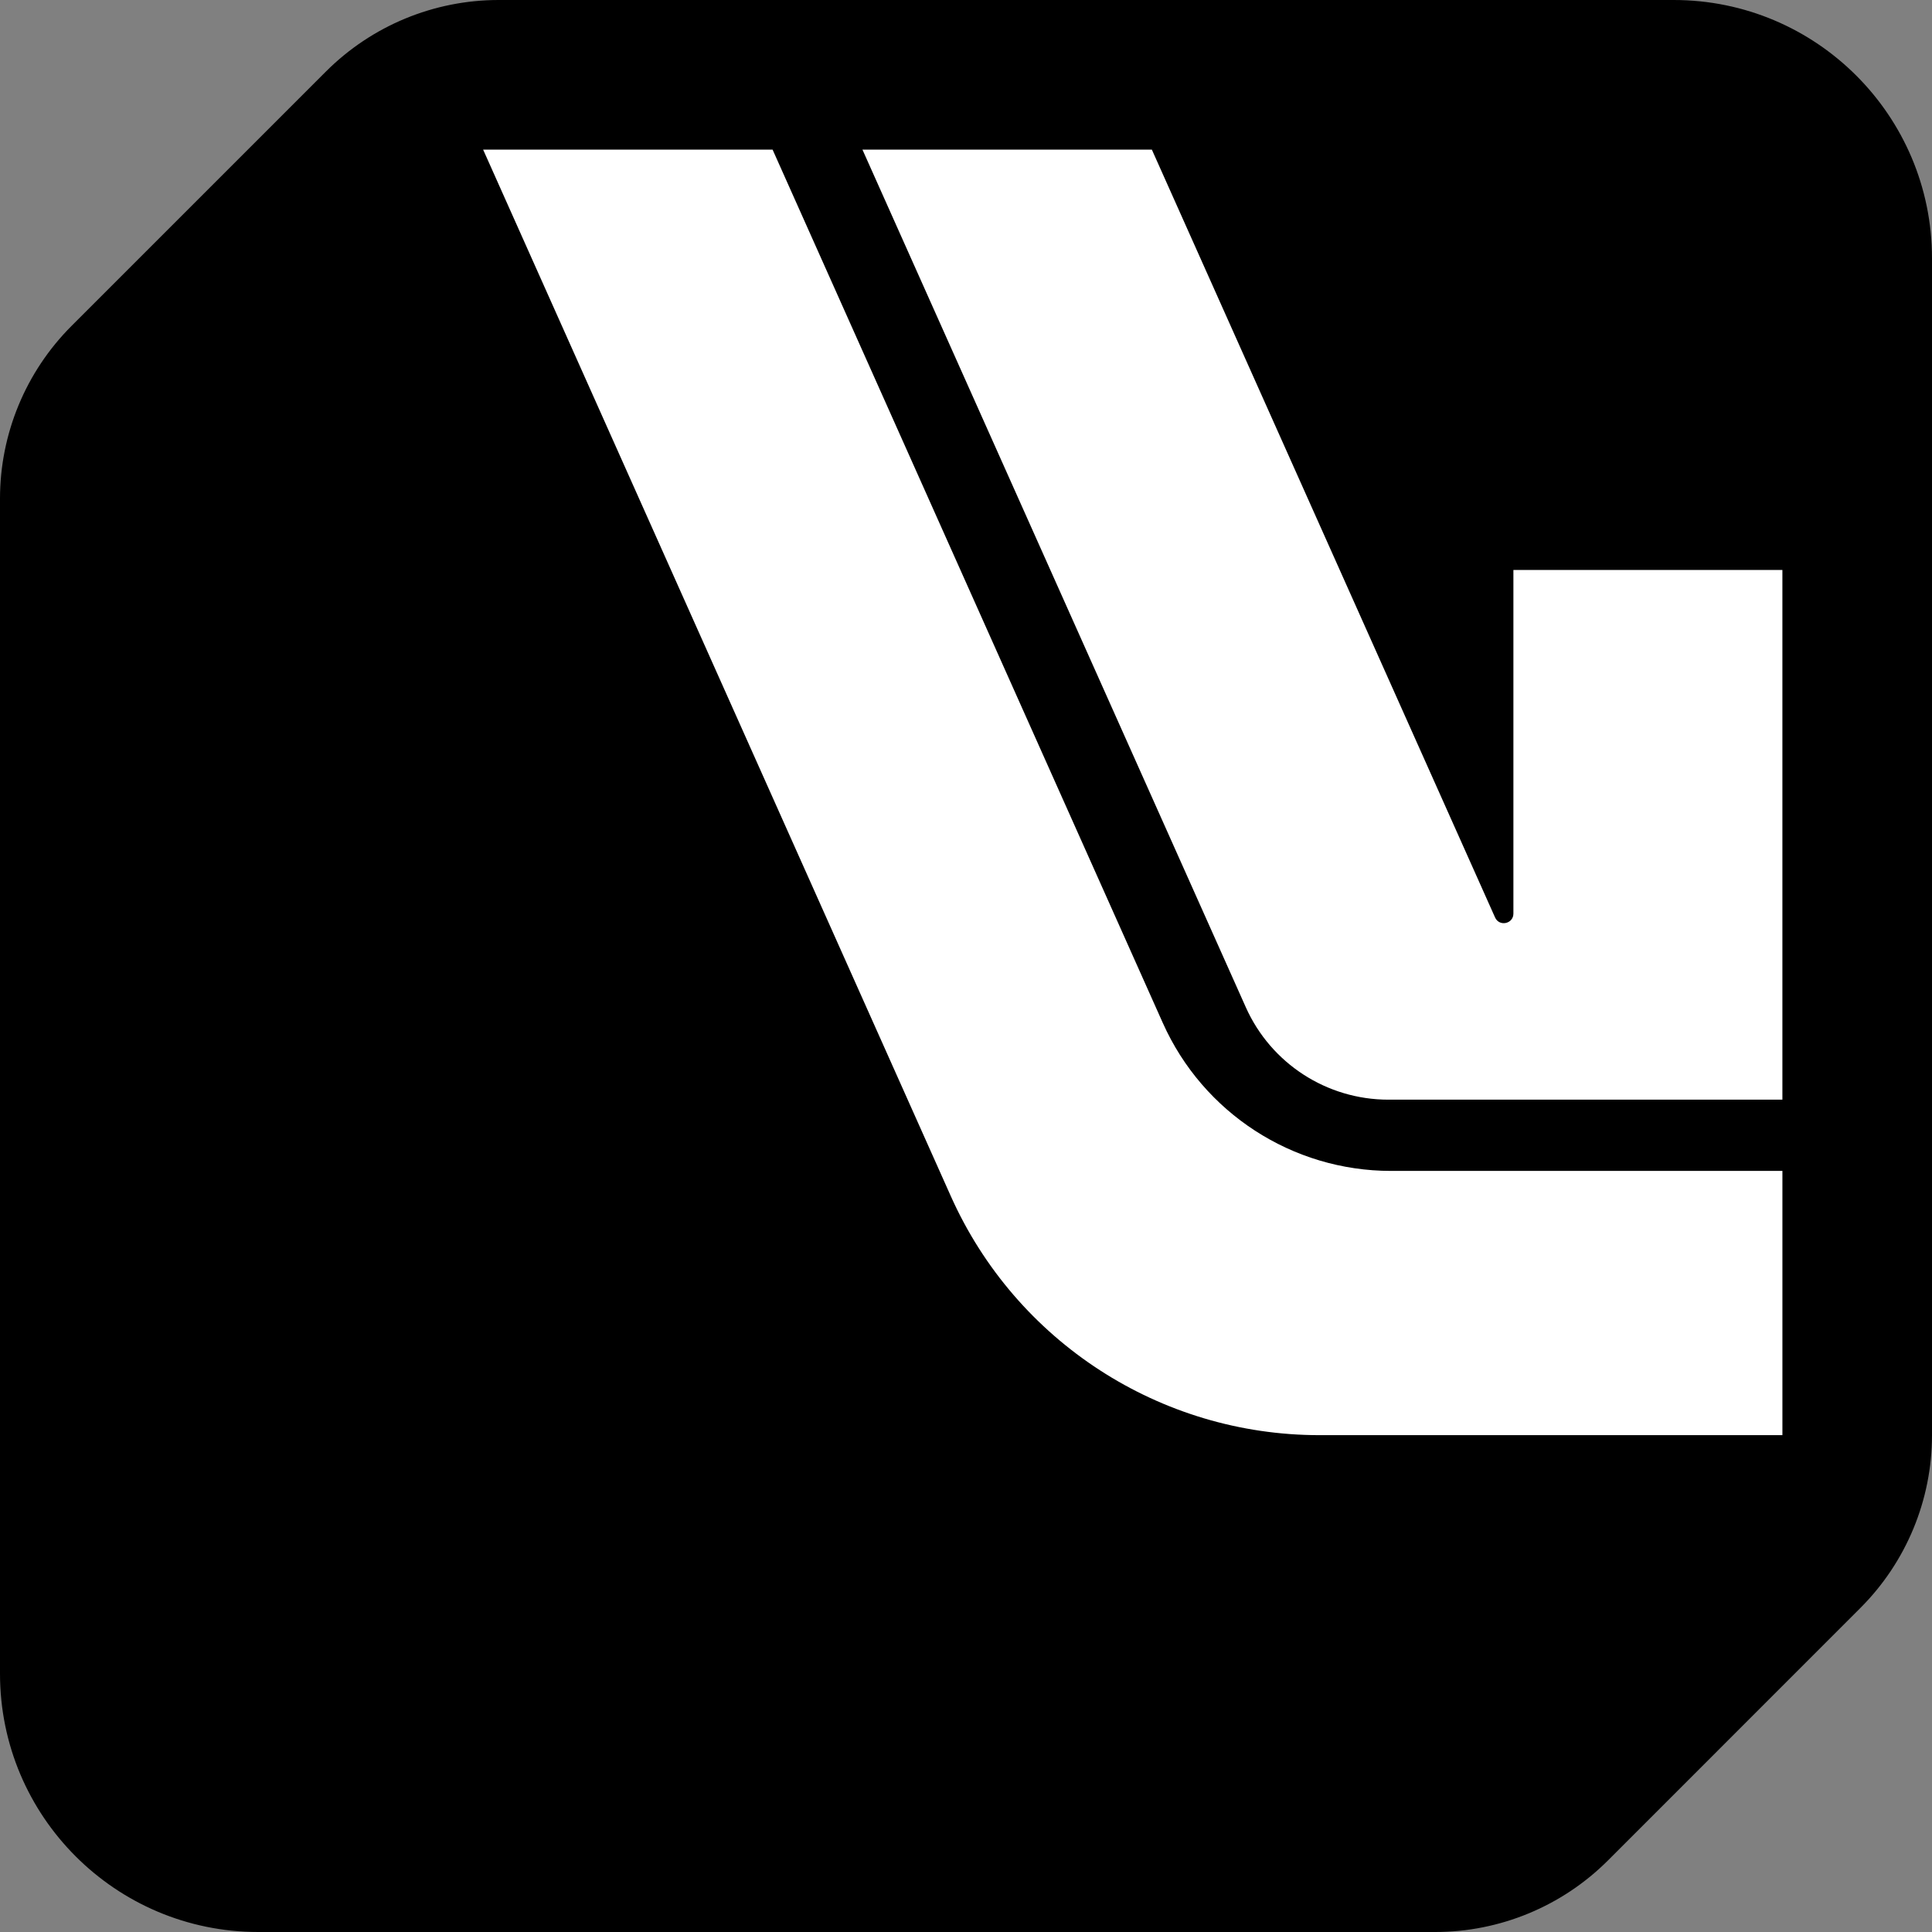
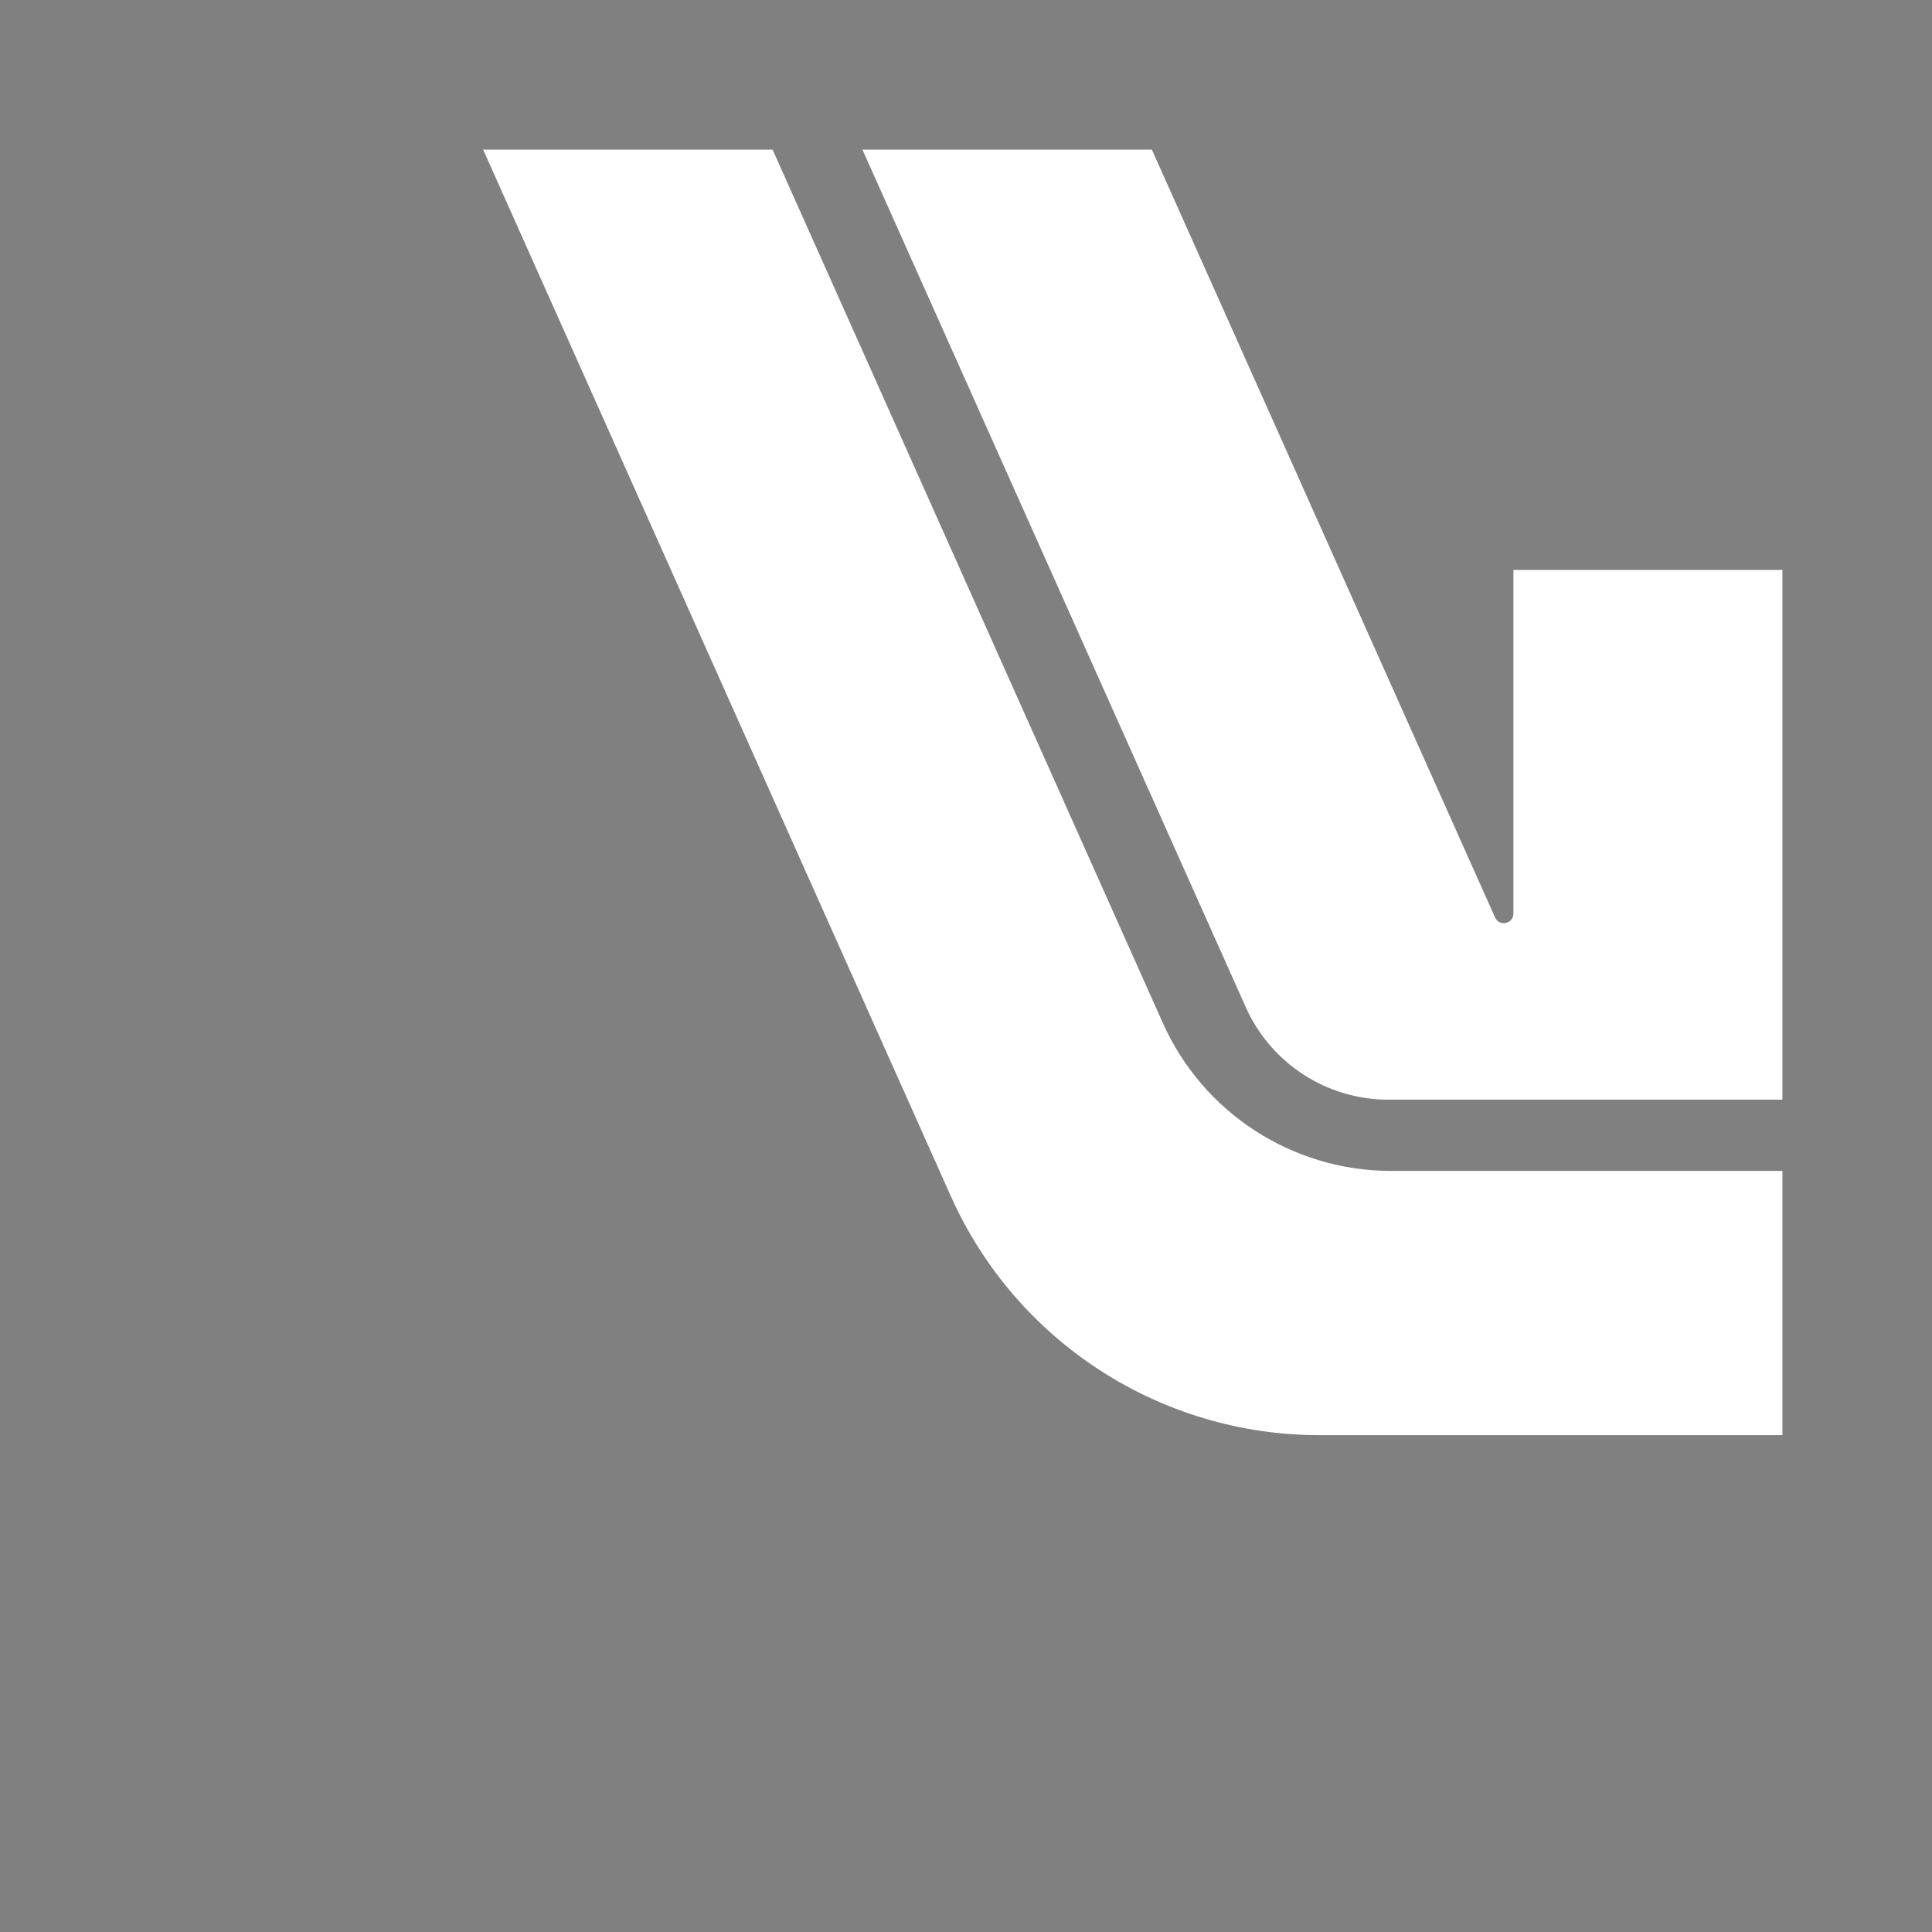
<svg xmlns="http://www.w3.org/2000/svg" id="Layer_1" data-name="Layer 1" viewBox="0 0 1080 1080">
  <rect x="0" y="0" width="1080" height="1080" fill="#808080" stroke="none" />
  <defs>
    <style>
      .cls-1 {
        fill: #fff;
        fill-rule: evenodd;
      }

      .cls-1, .cls-2 {
        stroke-width: 0px;
      }
    </style>
  </defs>
-   <path class="cls-2" d="M1080,144.4v657.86c0,36.21-14.38,70.95-40.01,96.58-50.84,50.84-90.27,90.3-141.12,141.15-25.6,25.6-60.38,40.01-96.58,40.01H144.4C64.64,1080,0,1015.36,0,935.6V278.75C0,242.54,14.38,207.8,40.01,182.17L182.17,40.01C207.8,14.38,242.54,0,278.75,0h656.85c79.76,0,144.4,64.64,144.4,144.4Z" />
  <path class="cls-1" d="M996.37,318.62v296.1h-220.25c-34.46,0-65.7-20.26-79.73-51.72L482.11,83.63h161.78l191.86,429.24c2.36,5.29,10.25,3.6,10.25-2.17v-192.08h150.37ZM996.37,802.26h-258.77c-89.05,0-169.77-52.33-206.11-133.65L270.07,83.63h161.81l218.13,488.18c22.49,50.32,72.46,82.74,127.59,82.74h218.78v147.71Z" />
</svg>